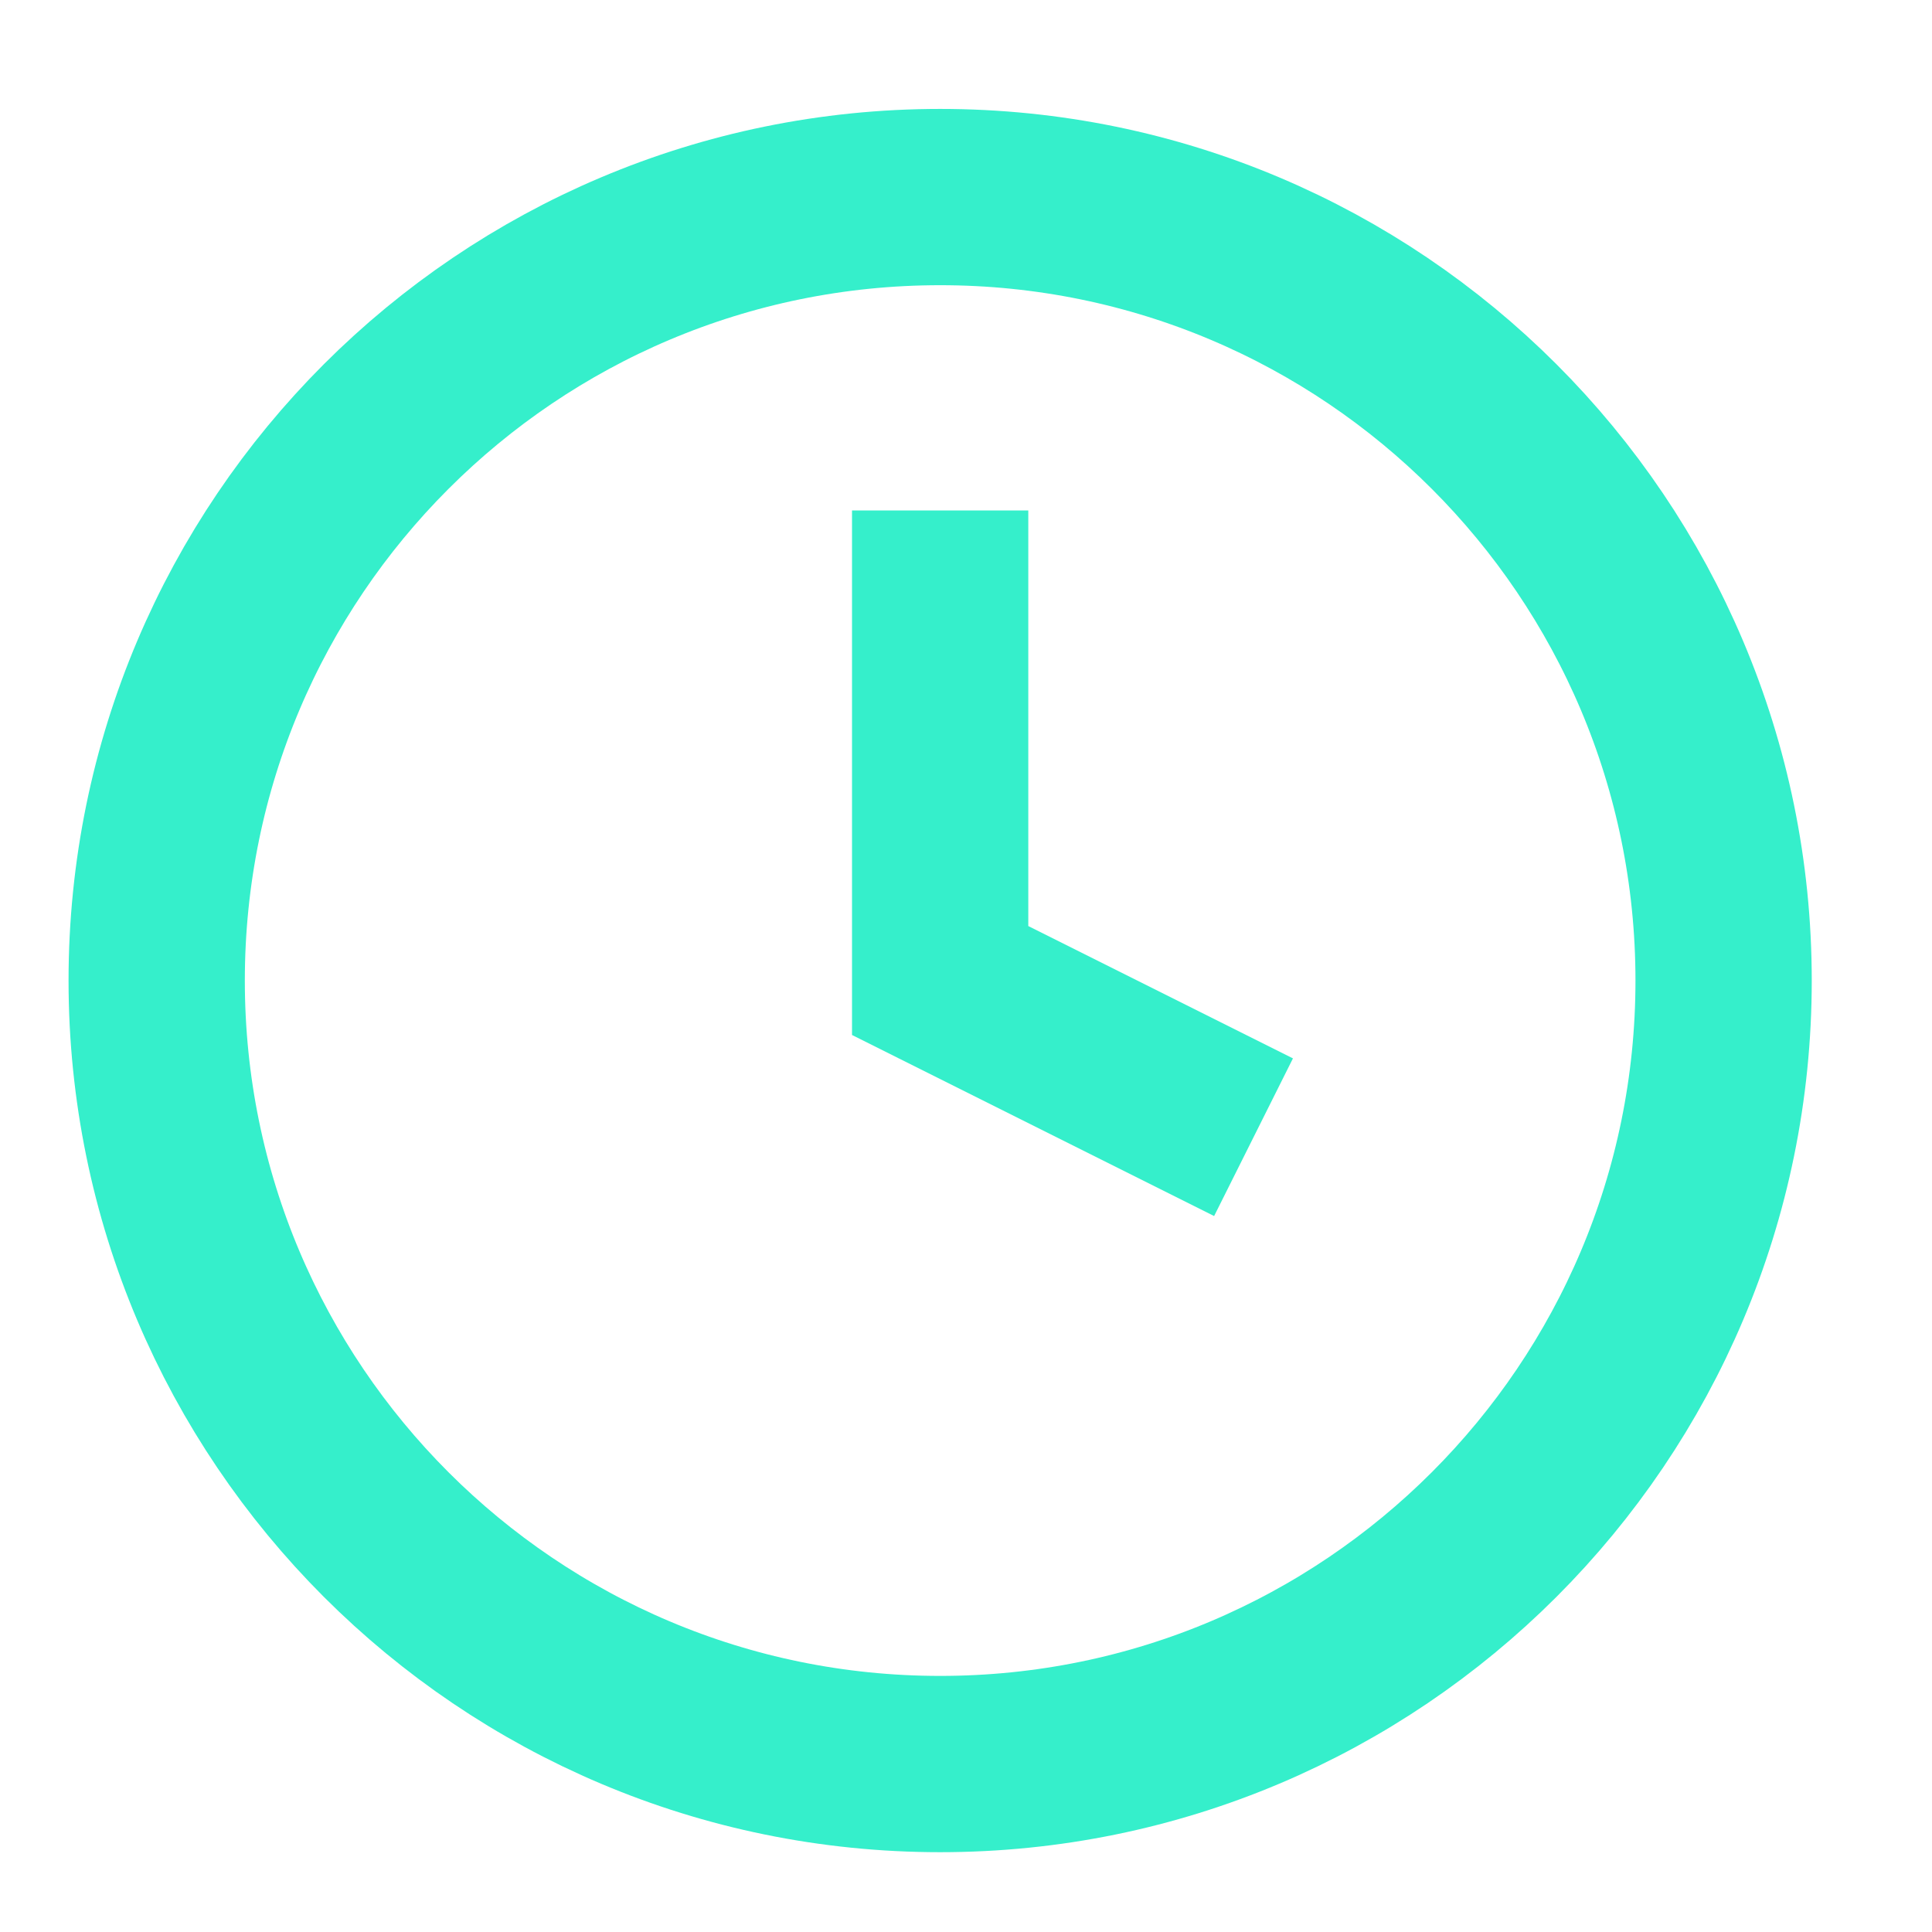
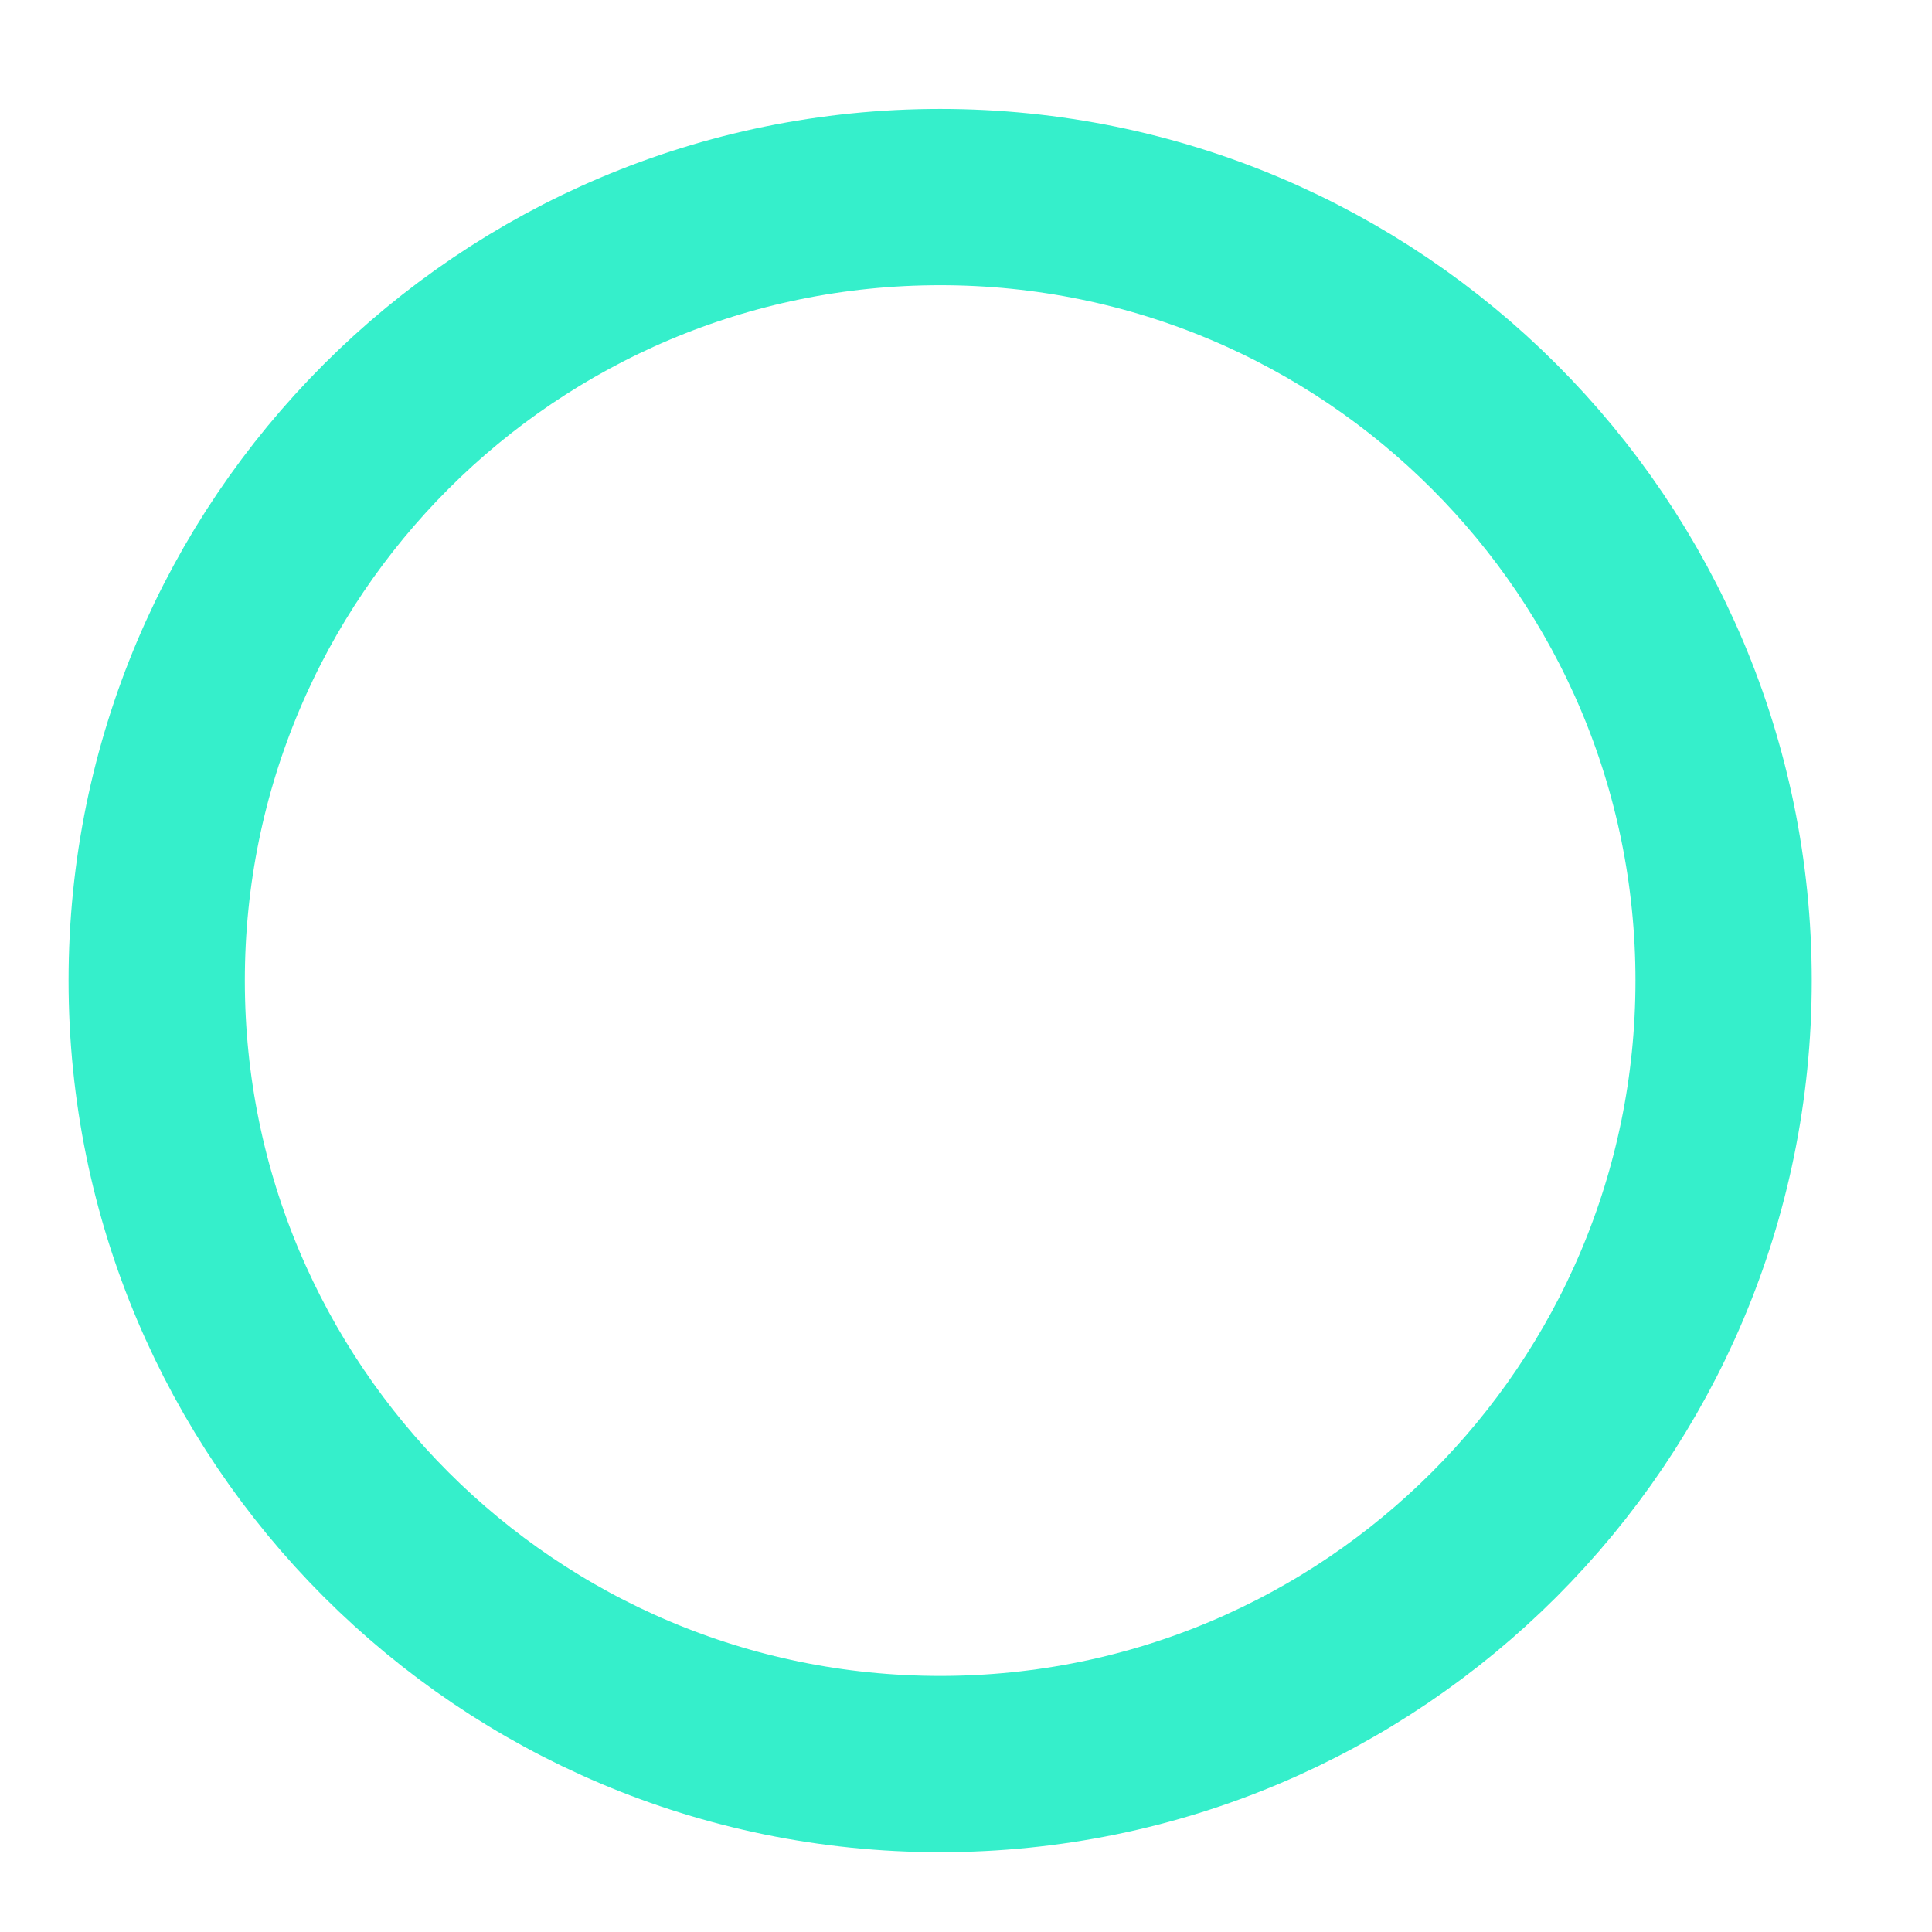
<svg xmlns="http://www.w3.org/2000/svg" width="29" height="29" viewBox="0 0 29 29" fill="none">
-   <path d="M14.112 26.479C20.607 26.479 25.872 21.213 25.872 14.719C25.872 8.224 20.607 2.958 14.112 2.958C7.617 2.958 2.352 8.224 2.352 14.719C2.352 21.213 7.617 26.479 14.112 26.479Z" stroke="#35EFCB" stroke-width="2.646" />
-   <path d="M14.112 7.662V14.718L18.816 17.07" stroke="#35EFCB" stroke-width="2.646" />
+   <path d="M14.112 26.479C20.607 26.479 25.872 21.213 25.872 14.719C25.872 8.224 20.607 2.958 14.112 2.958C7.617 2.958 2.352 8.224 2.352 14.719C2.352 21.213 7.617 26.479 14.112 26.479" stroke="#35EFCB" stroke-width="2.646" />
</svg>